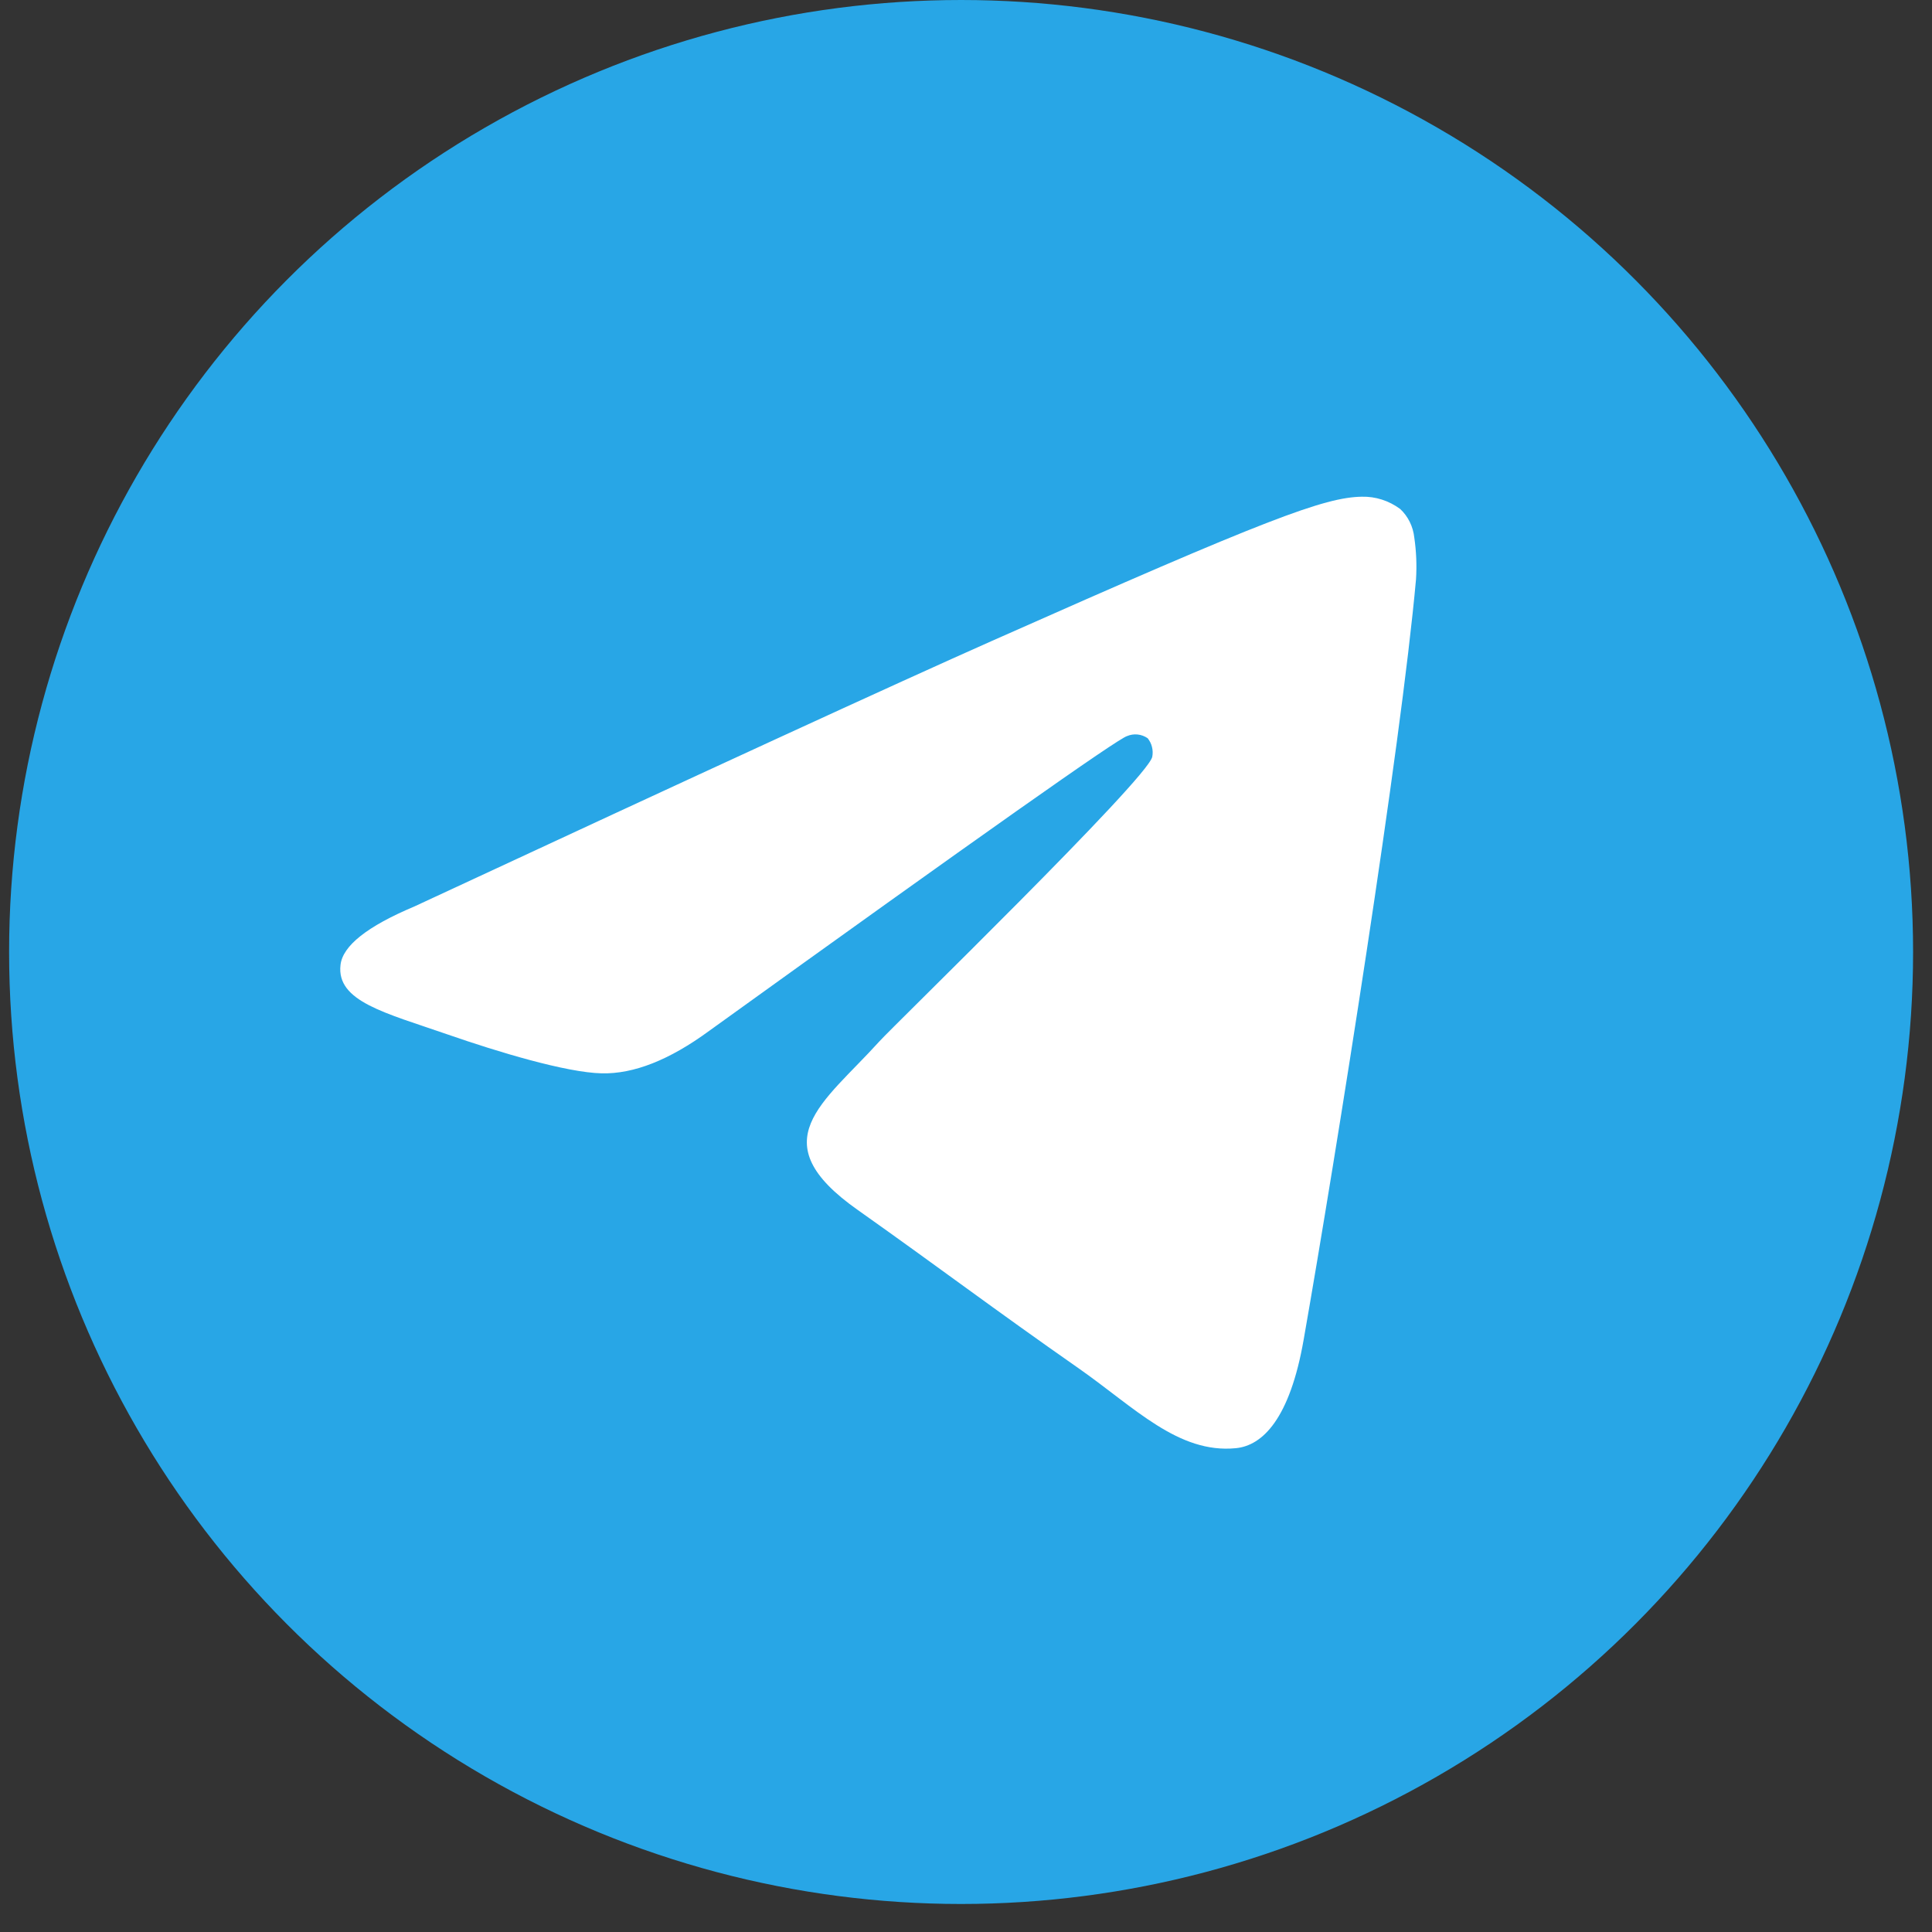
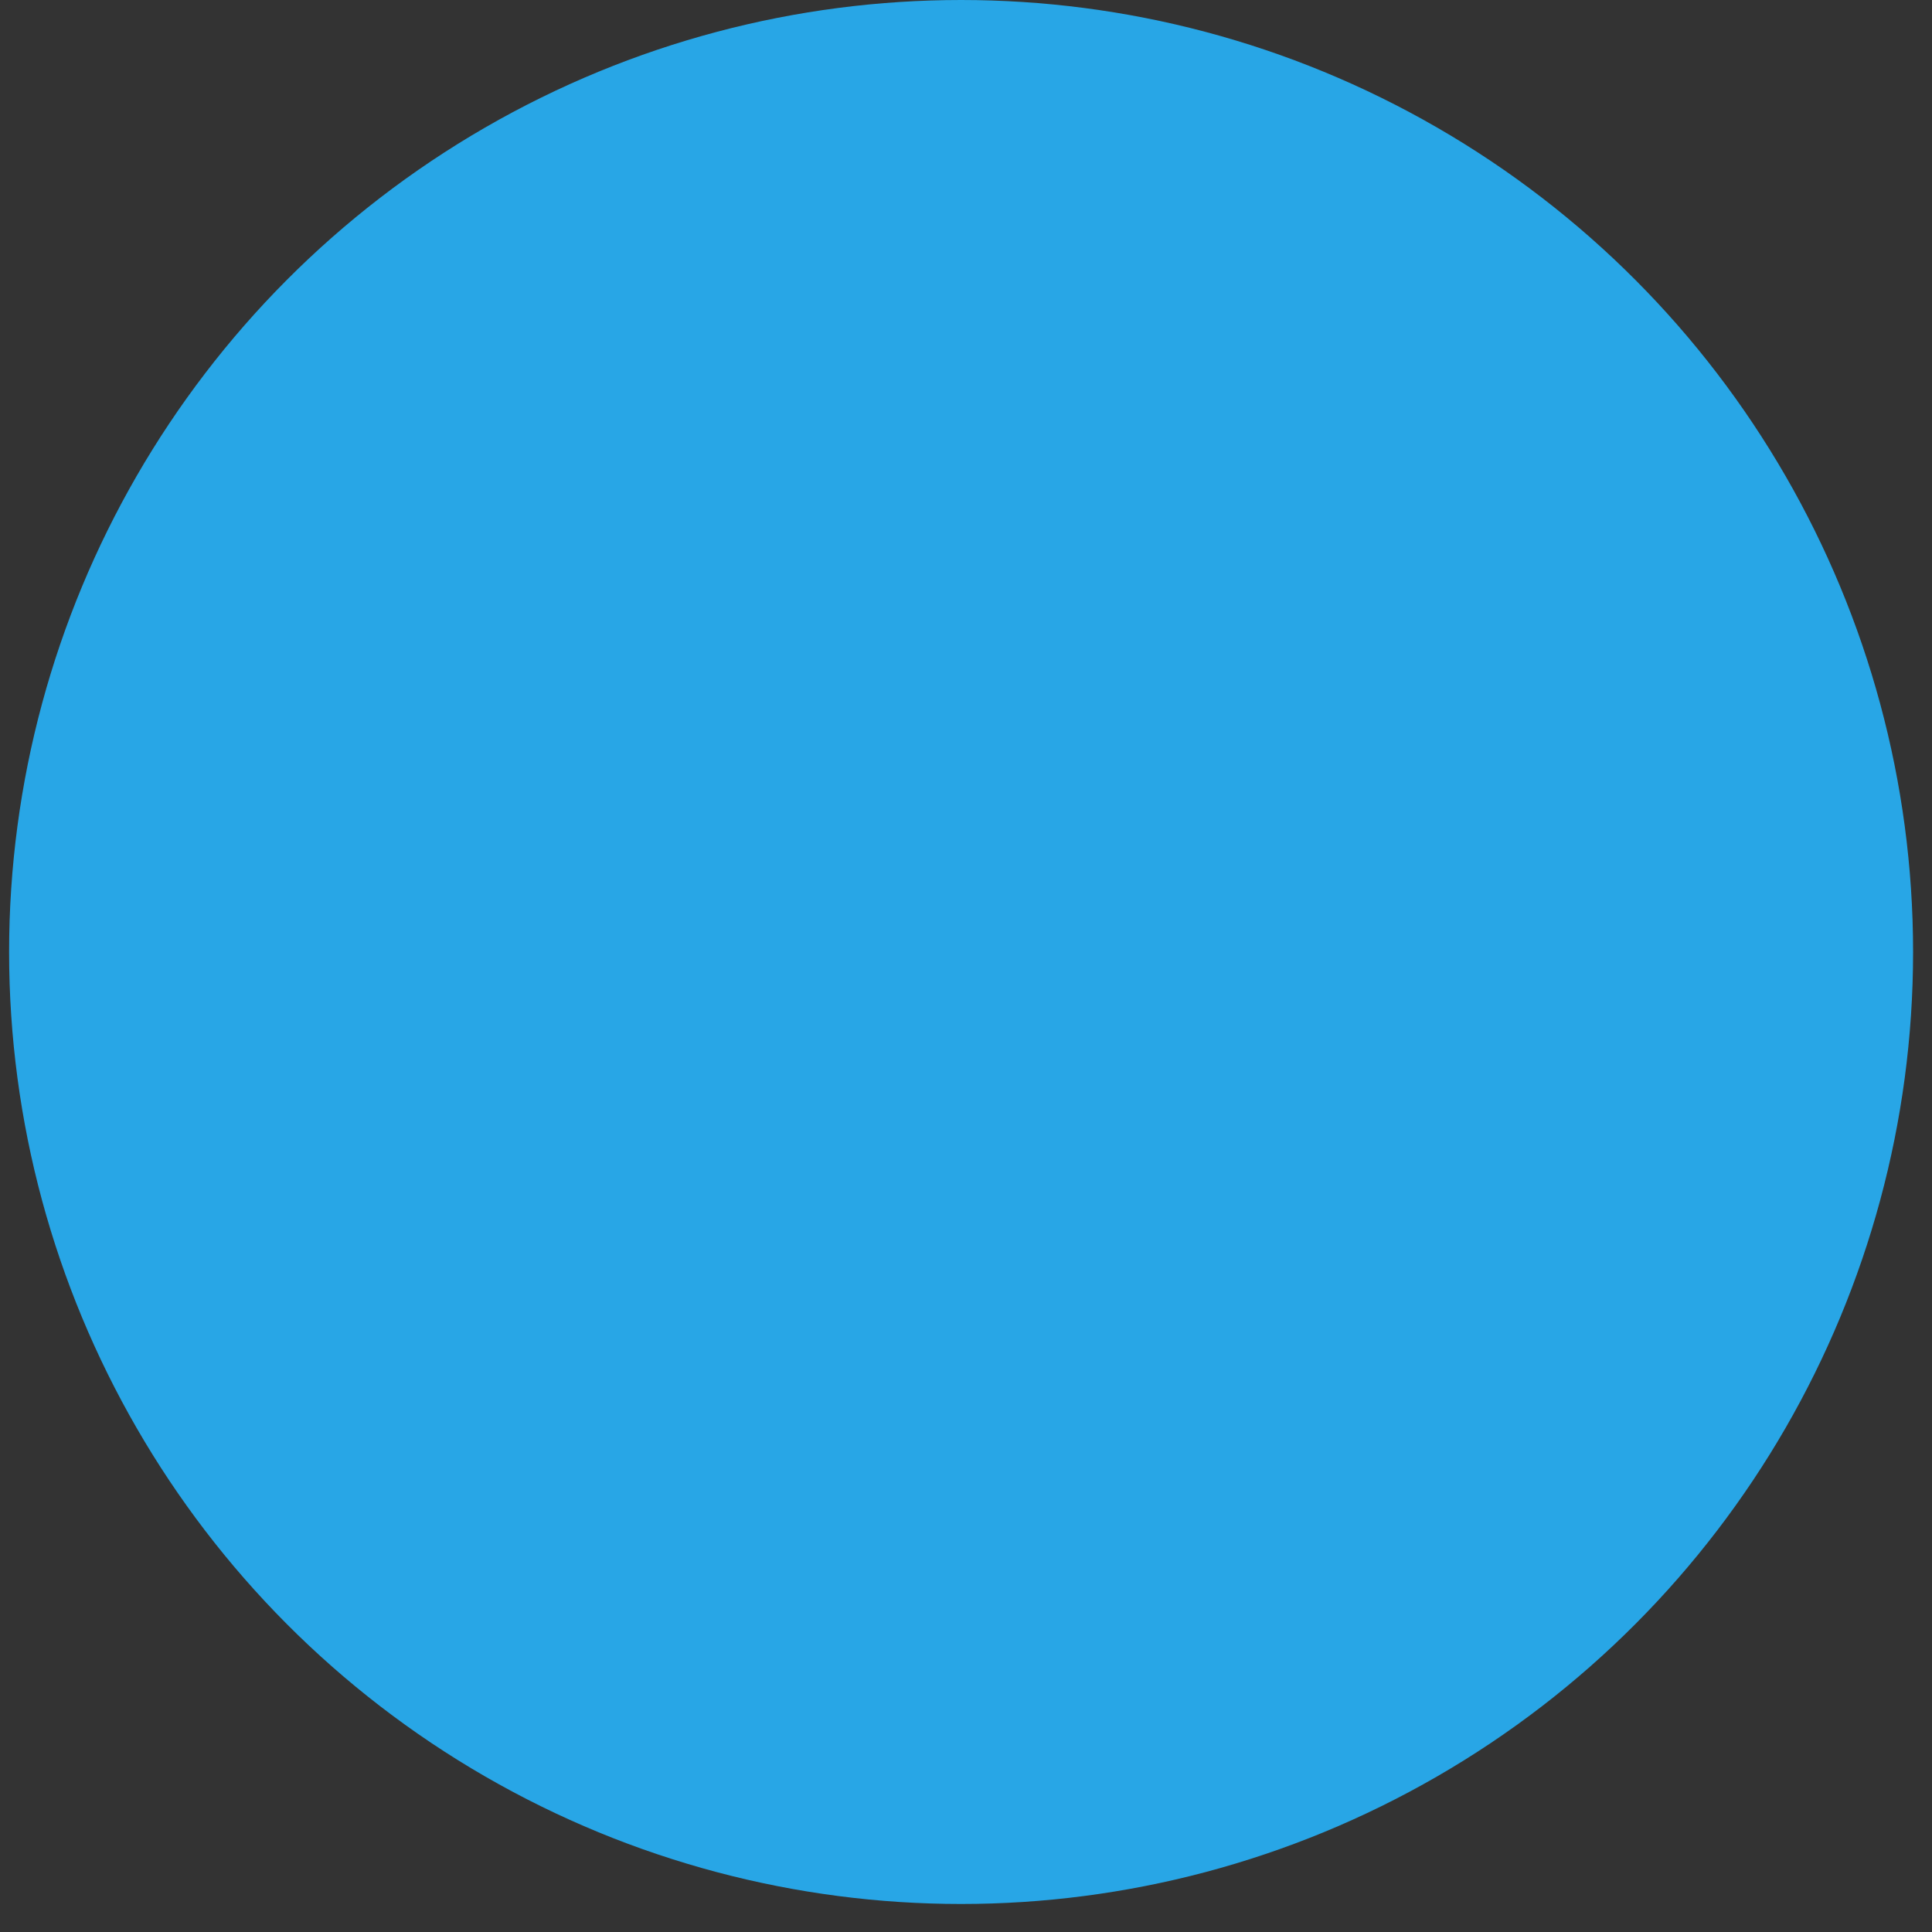
<svg xmlns="http://www.w3.org/2000/svg" width="52" height="52" viewBox="0 0 52 52" fill="none">
  <rect x="0" y="0" width="52" height="52" fill="#333333" stroke="none" />
  <circle cx="25.868" cy="25.623" r="25.623" fill="#28A6E6" />
-   <path fill-rule="evenodd" clip-rule="evenodd" d="M11.148 24.4C18.923 20.784 24.108 18.4 26.703 17.248C34.111 13.958 35.649 13.386 36.653 13.369C37.022 13.36 37.383 13.475 37.687 13.7C37.898 13.897 38.034 14.171 38.066 14.47C38.12 14.841 38.136 15.217 38.112 15.592C37.709 20.094 35.972 31.018 35.088 36.058C34.715 38.192 33.98 38.908 33.265 38.978C31.716 39.131 30.54 37.885 29.041 36.835C26.693 35.194 25.366 34.18 23.089 32.568C20.454 30.716 22.161 29.698 23.663 28.035C24.056 27.598 30.879 20.972 31.013 20.371C31.03 20.283 31.028 20.192 31.006 20.105C30.985 20.017 30.944 19.937 30.889 19.869C30.807 19.813 30.715 19.779 30.619 19.769C30.523 19.759 30.426 19.773 30.337 19.811C30.102 19.869 26.351 22.515 19.086 27.747C18.02 28.529 17.056 28.91 16.193 28.889C15.239 28.867 13.407 28.315 12.046 27.842C10.377 27.262 9.049 26.956 9.165 25.971C9.223 25.456 9.885 24.932 11.148 24.4Z" fill="white" />
</svg>